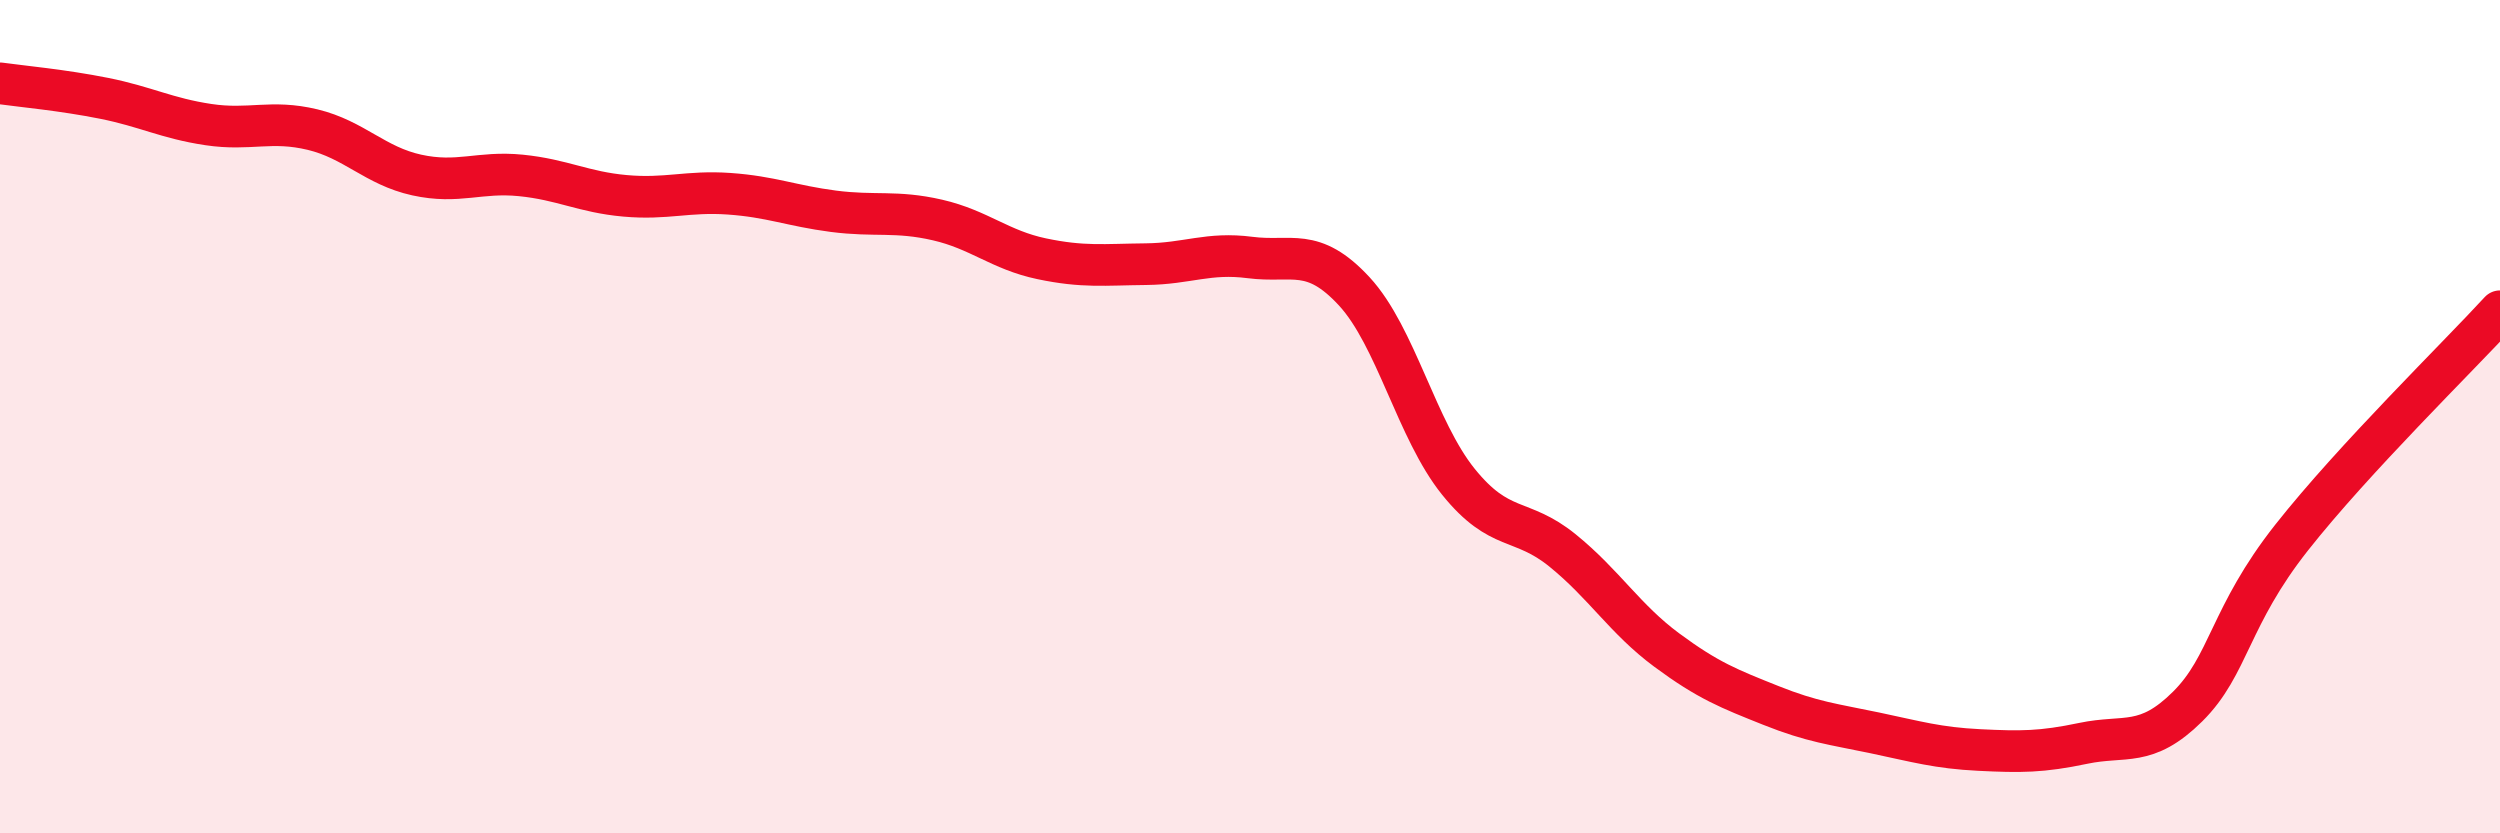
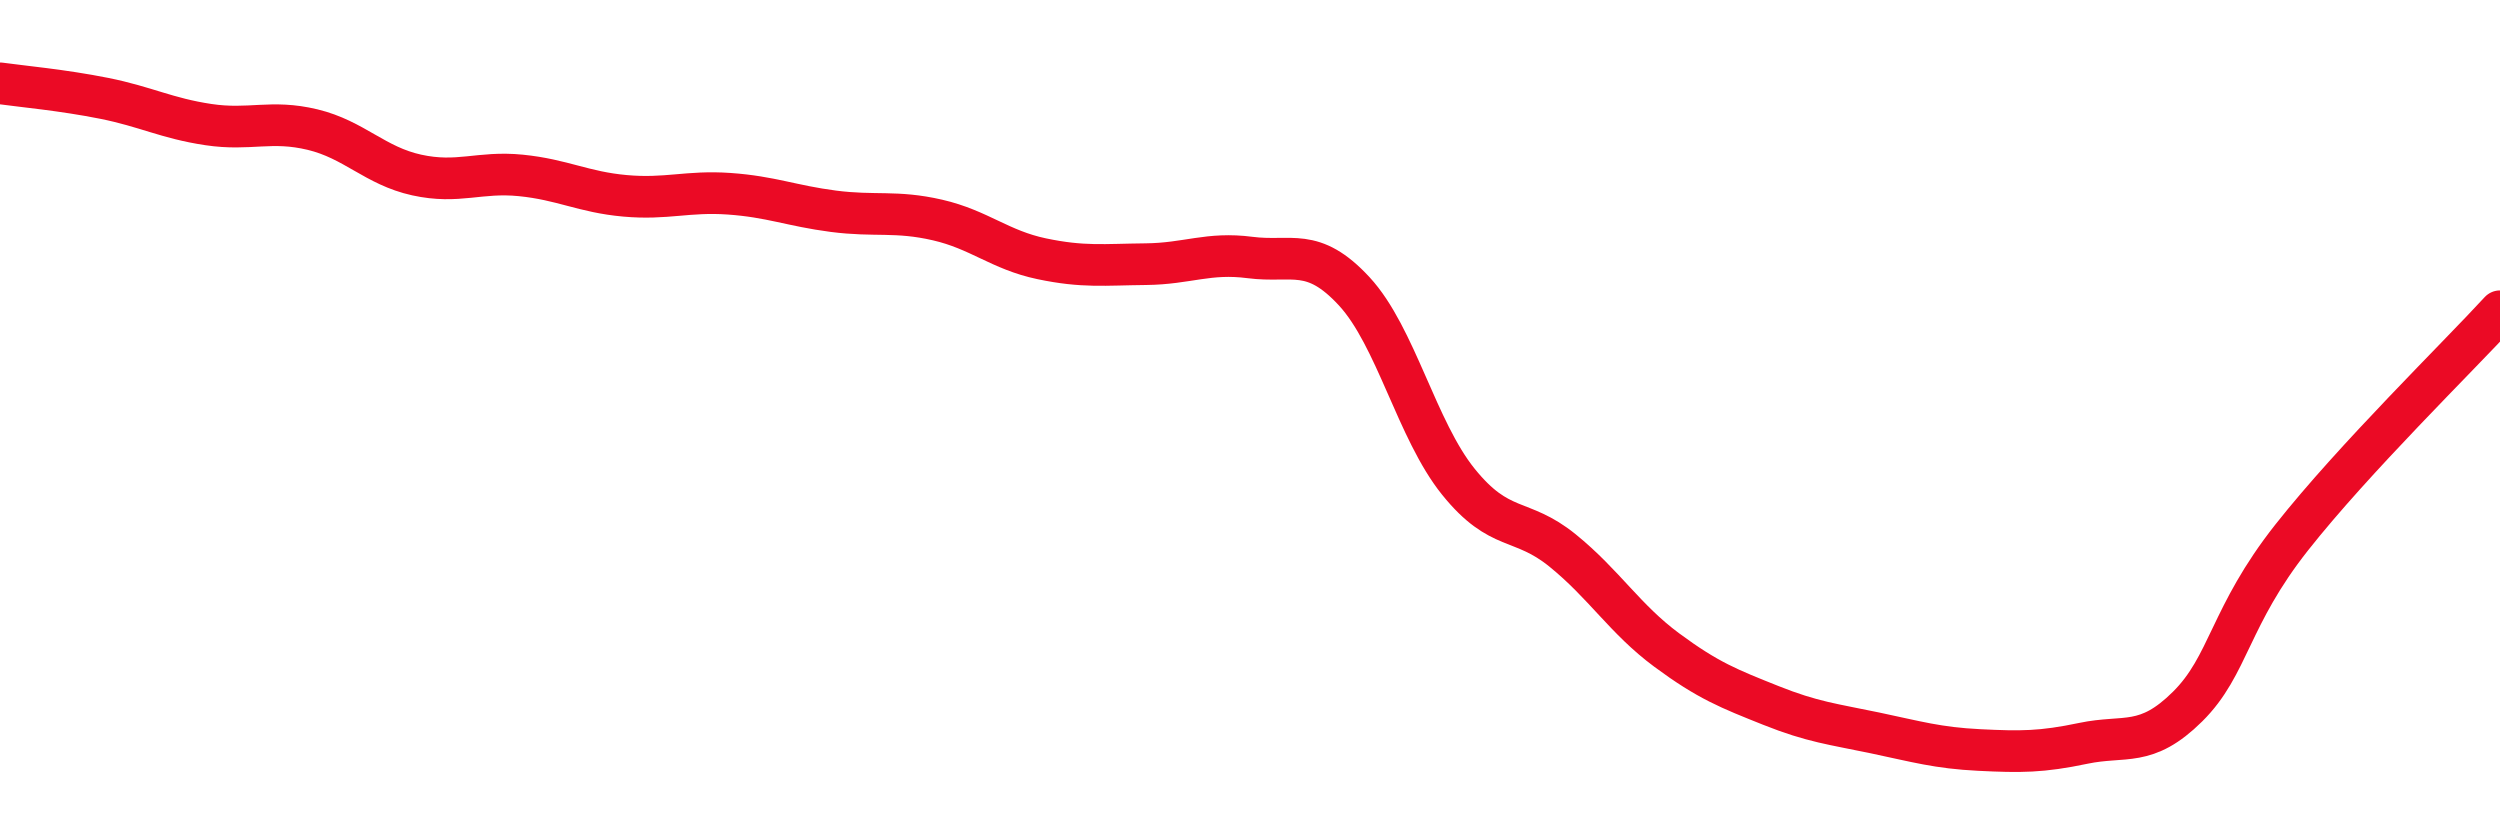
<svg xmlns="http://www.w3.org/2000/svg" width="60" height="20" viewBox="0 0 60 20">
-   <path d="M 0,2 C 0.5,2.07 1.5,2.16 2.5,2.36 C 3.5,2.56 4,2.84 5,2.99 C 6,3.14 6.5,2.87 7.5,3.11 C 8.5,3.35 9,3.98 10,4.2 C 11,4.42 11.5,4.11 12.5,4.21 C 13.5,4.31 14,4.61 15,4.7 C 16,4.79 16.5,4.58 17.5,4.65 C 18.5,4.72 19,4.94 20,5.07 C 21,5.2 21.5,5.05 22.5,5.28 C 23.5,5.51 24,6 25,6.21 C 26,6.42 26.5,6.35 27.5,6.34 C 28.5,6.33 29,6.05 30,6.18 C 31,6.31 31.5,5.91 32.5,6.99 C 33.5,8.07 34,10.32 35,11.56 C 36,12.8 36.5,12.4 37.5,13.21 C 38.5,14.02 39,14.86 40,15.6 C 41,16.34 41.5,16.53 42.5,16.93 C 43.5,17.33 44,17.38 45,17.59 C 46,17.8 46.5,17.95 47.5,18 C 48.5,18.05 49,18.05 50,17.84 C 51,17.63 51.5,17.95 52.5,16.96 C 53.5,15.97 53.5,14.8 55,12.9 C 56.5,11 59,8.56 60,7.47L60 20L0 20Z" fill="#EB0A25" opacity="0.1" stroke-linecap="round" stroke-linejoin="round" />
  <path d="M 0,2 C 0.5,2.07 1.5,2.16 2.5,2.36 C 3.5,2.56 4,2.84 5,2.99 C 6,3.14 6.5,2.87 7.5,3.11 C 8.5,3.35 9,3.98 10,4.2 C 11,4.42 11.5,4.11 12.5,4.21 C 13.5,4.31 14,4.61 15,4.7 C 16,4.79 16.5,4.58 17.5,4.65 C 18.5,4.72 19,4.94 20,5.07 C 21,5.2 21.5,5.05 22.5,5.28 C 23.5,5.51 24,6 25,6.21 C 26,6.42 26.5,6.35 27.5,6.34 C 28.5,6.33 29,6.05 30,6.18 C 31,6.31 31.5,5.91 32.5,6.99 C 33.5,8.07 34,10.32 35,11.56 C 36,12.8 36.5,12.4 37.5,13.21 C 38.5,14.02 39,14.86 40,15.6 C 41,16.34 41.5,16.53 42.5,16.93 C 43.5,17.33 44,17.38 45,17.59 C 46,17.8 46.5,17.95 47.5,18 C 48.5,18.05 49,18.05 50,17.84 C 51,17.63 51.5,17.95 52.5,16.96 C 53.5,15.97 53.5,14.8 55,12.9 C 56.5,11 59,8.56 60,7.47" stroke="#EB0A25" stroke-width="1" fill="none" stroke-linecap="round" stroke-linejoin="round" />
</svg>